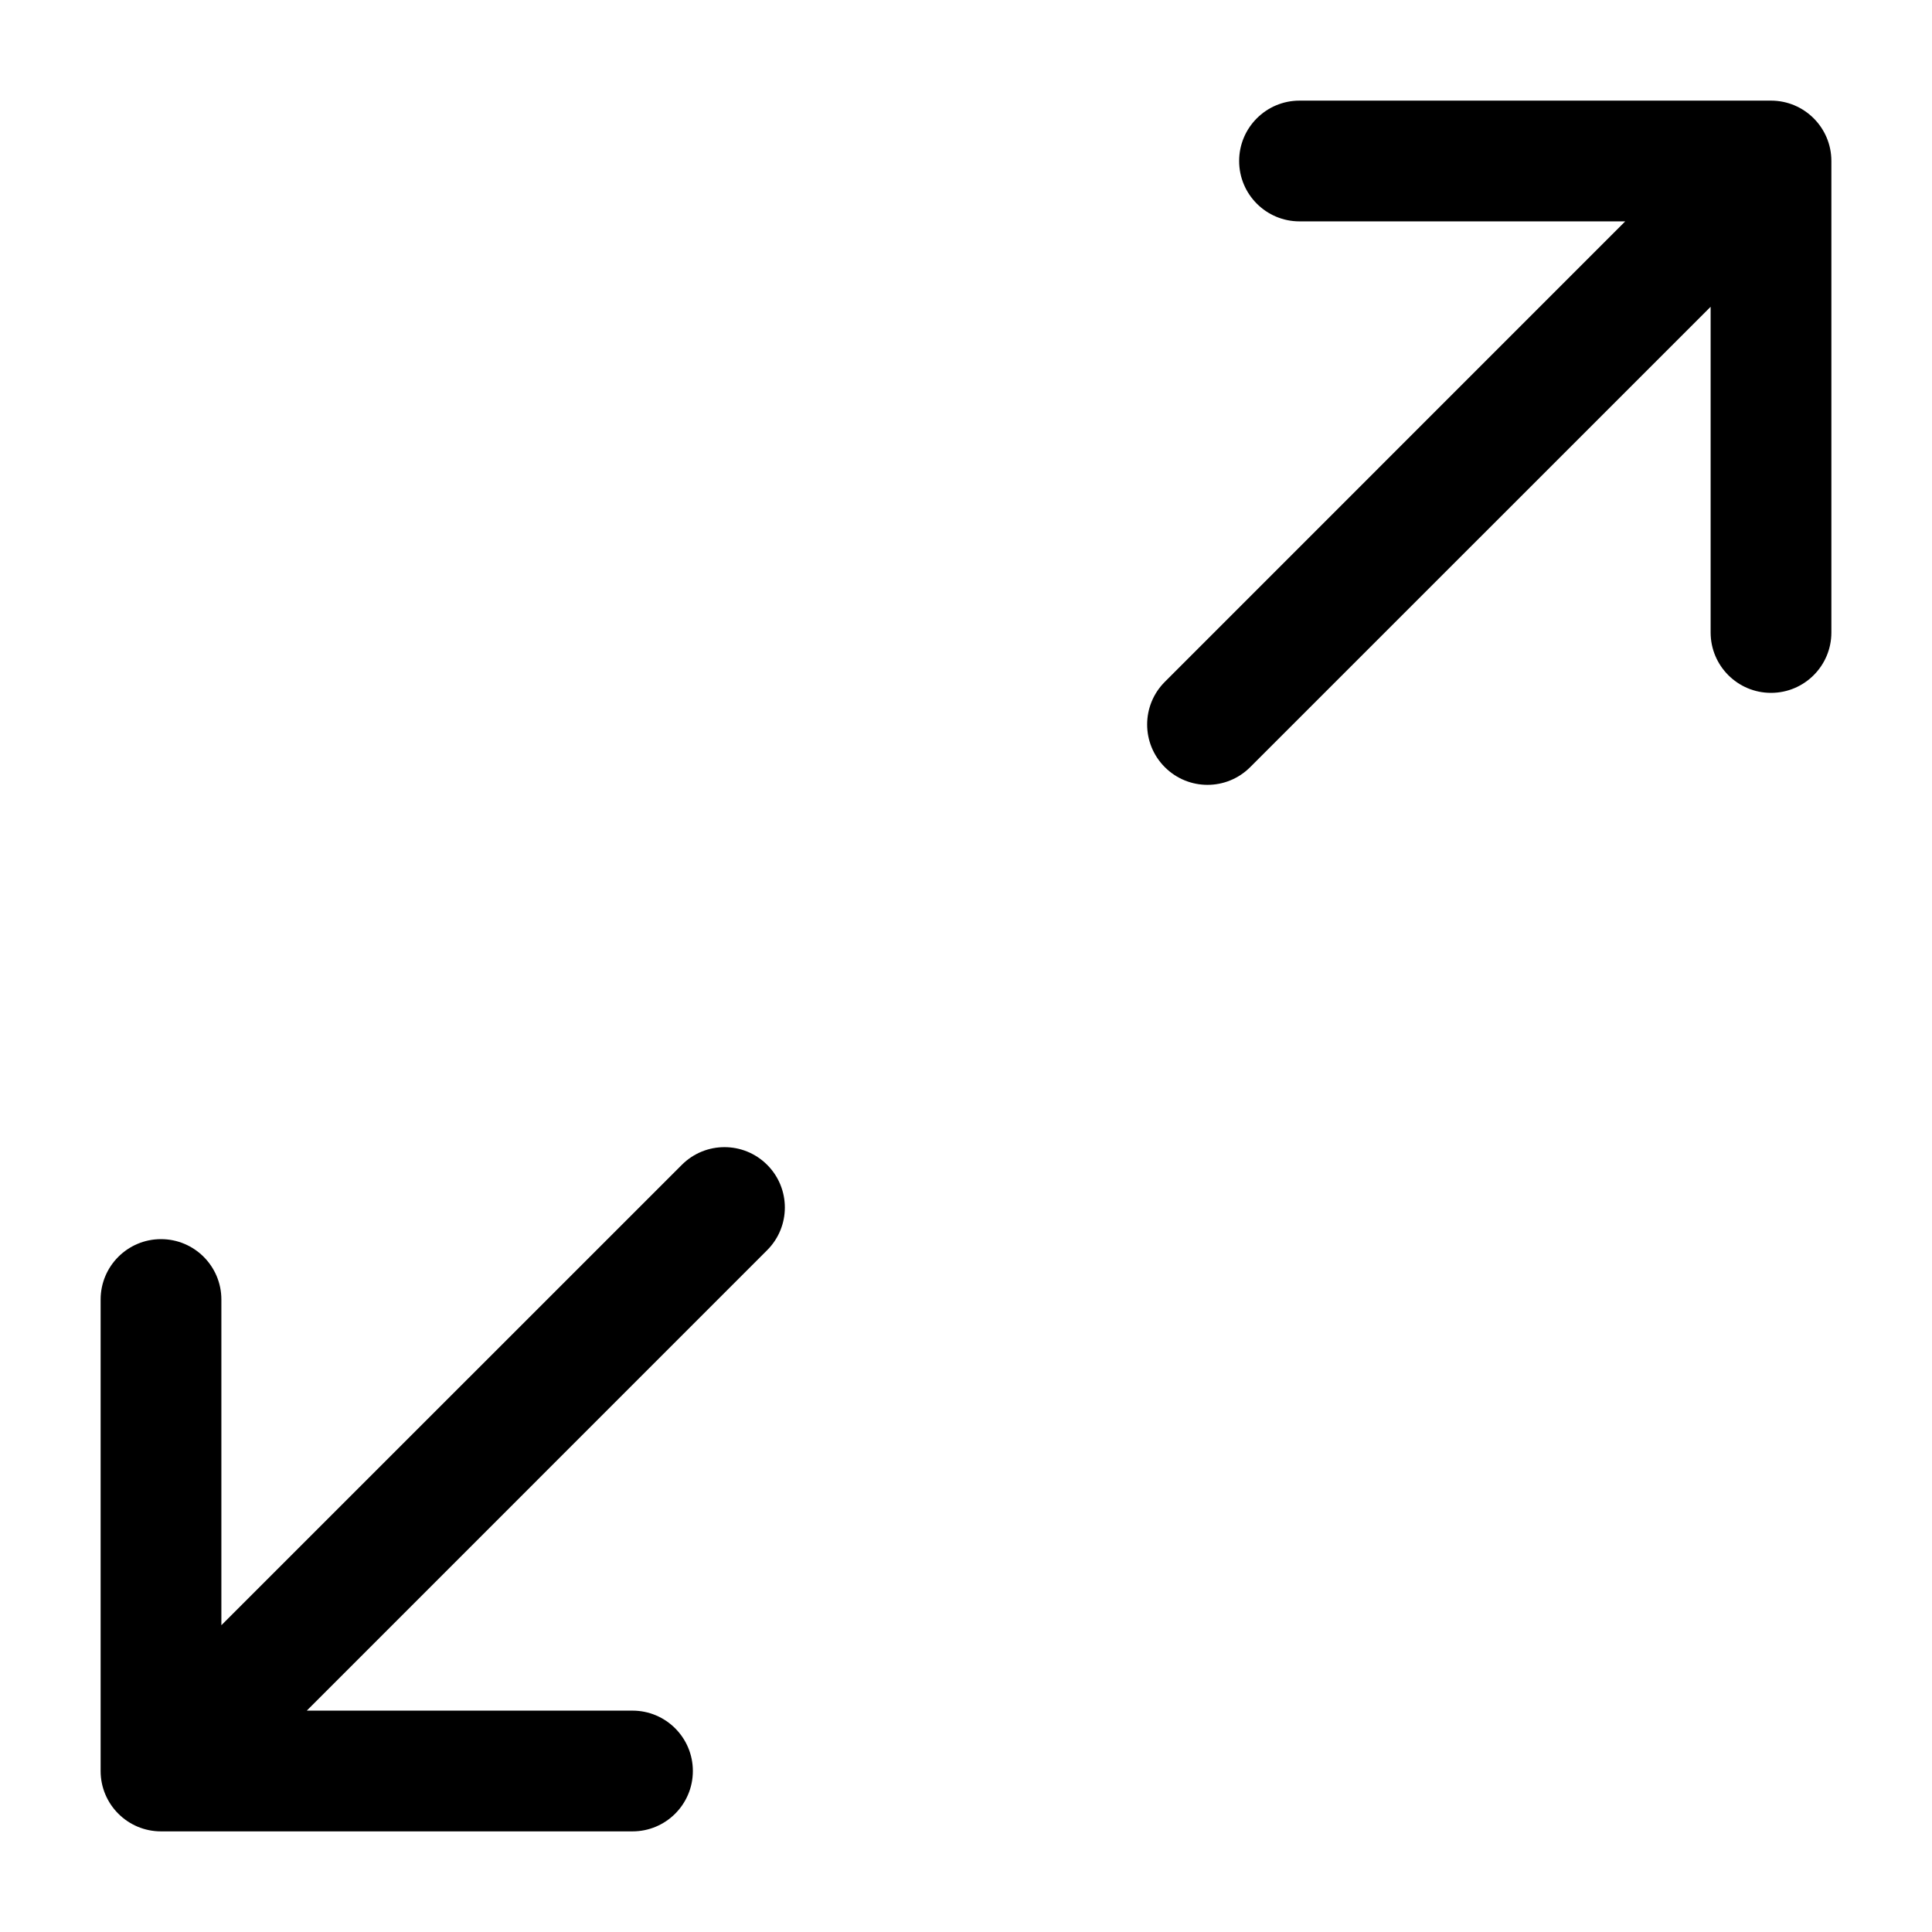
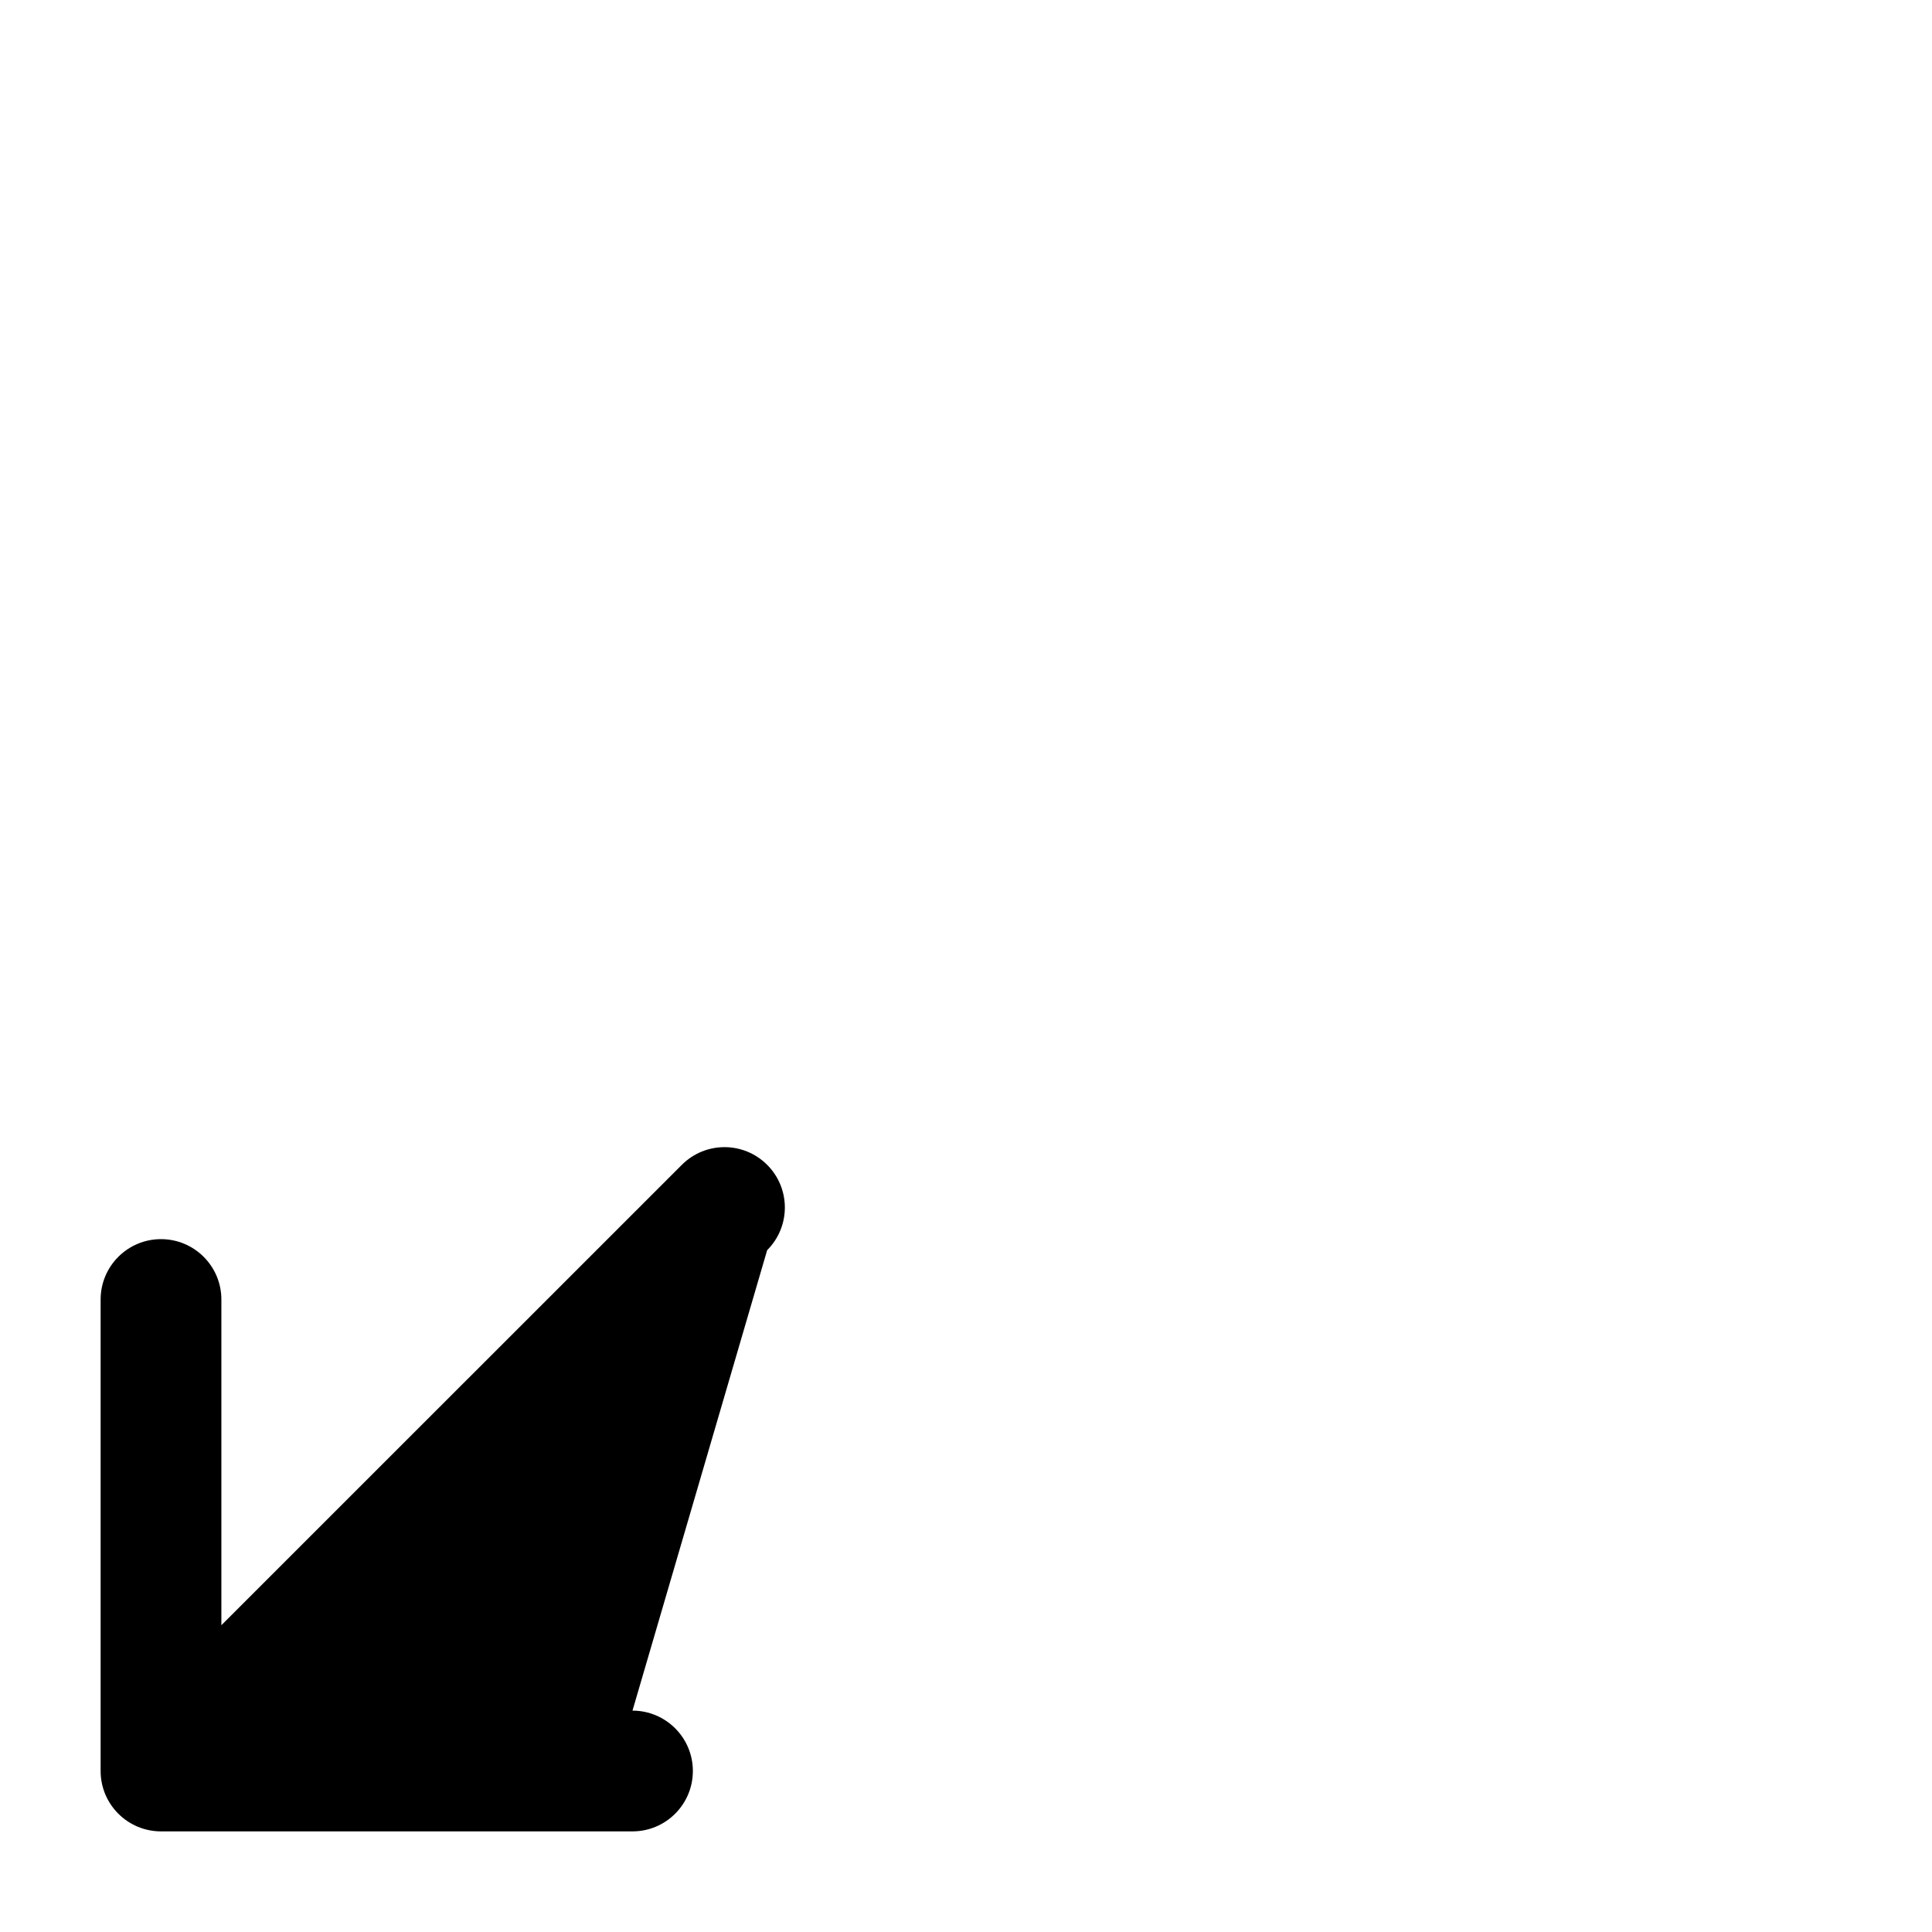
<svg xmlns="http://www.w3.org/2000/svg" width="24" height="24" viewBox="0 0 24 24" fill="none">
-   <path d="M16.143 1.25C15.729 1.25 15.393 1.586 15.393 2C15.393 2.414 15.729 2.75 16.143 2.75H20.189L14.47 8.47C14.177 8.763 14.177 9.237 14.47 9.53C14.763 9.823 15.237 9.823 15.53 9.53L21.25 3.811V7.857C21.25 8.271 21.586 8.607 22 8.607C22.414 8.607 22.75 8.271 22.75 7.857V2C22.75 1.586 22.414 1.25 22 1.25H16.143Z" fill="black" />
-   <path d="M7.857 22.75C8.271 22.75 8.607 22.414 8.607 22C8.607 21.586 8.271 21.25 7.857 21.25H3.811L9.53 15.53C9.823 15.237 9.823 14.763 9.53 14.47C9.237 14.177 8.763 14.177 8.47 14.47L2.75 20.189V16.143C2.75 15.729 2.414 15.393 2 15.393C1.586 15.393 1.25 15.729 1.25 16.143V22C1.25 22.414 1.586 22.75 2 22.75H7.857Z" fill="black" />
+   <path d="M7.857 22.75C8.271 22.75 8.607 22.414 8.607 22C8.607 21.586 8.271 21.25 7.857 21.25L9.53 15.53C9.823 15.237 9.823 14.763 9.53 14.47C9.237 14.177 8.763 14.177 8.47 14.47L2.75 20.189V16.143C2.75 15.729 2.414 15.393 2 15.393C1.586 15.393 1.25 15.729 1.25 16.143V22C1.25 22.414 1.586 22.75 2 22.75H7.857Z" fill="black" />
</svg>